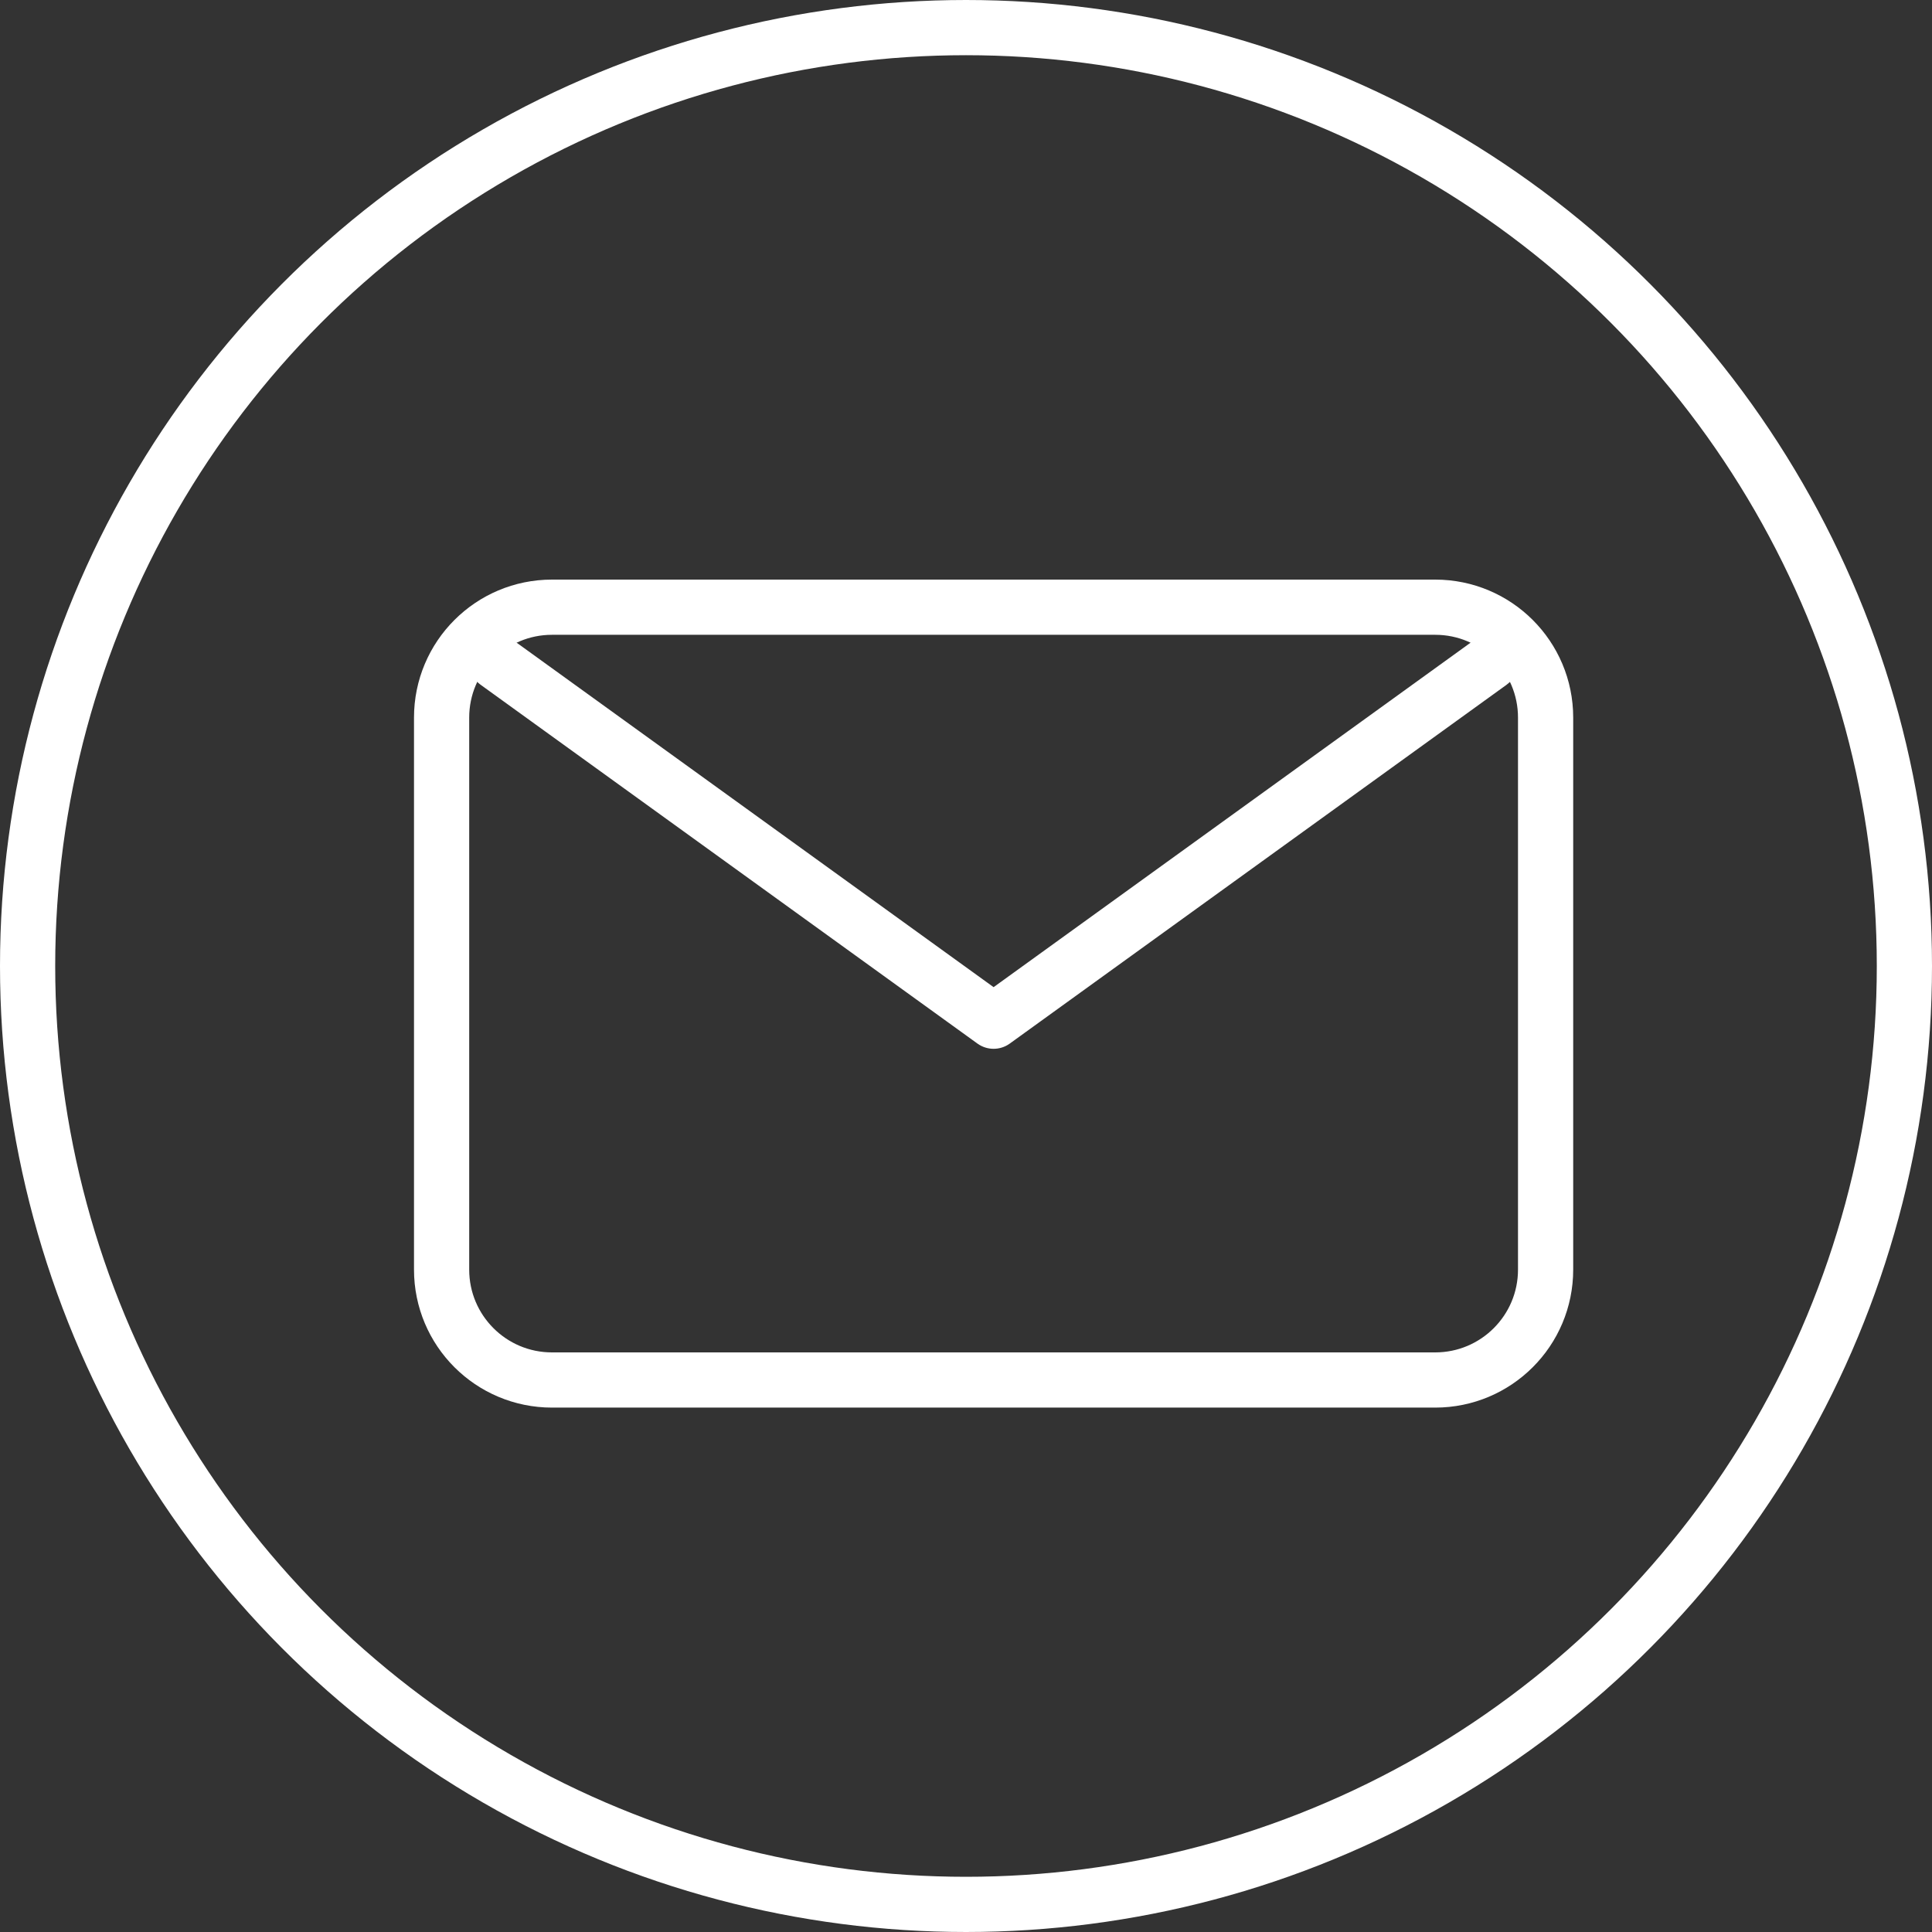
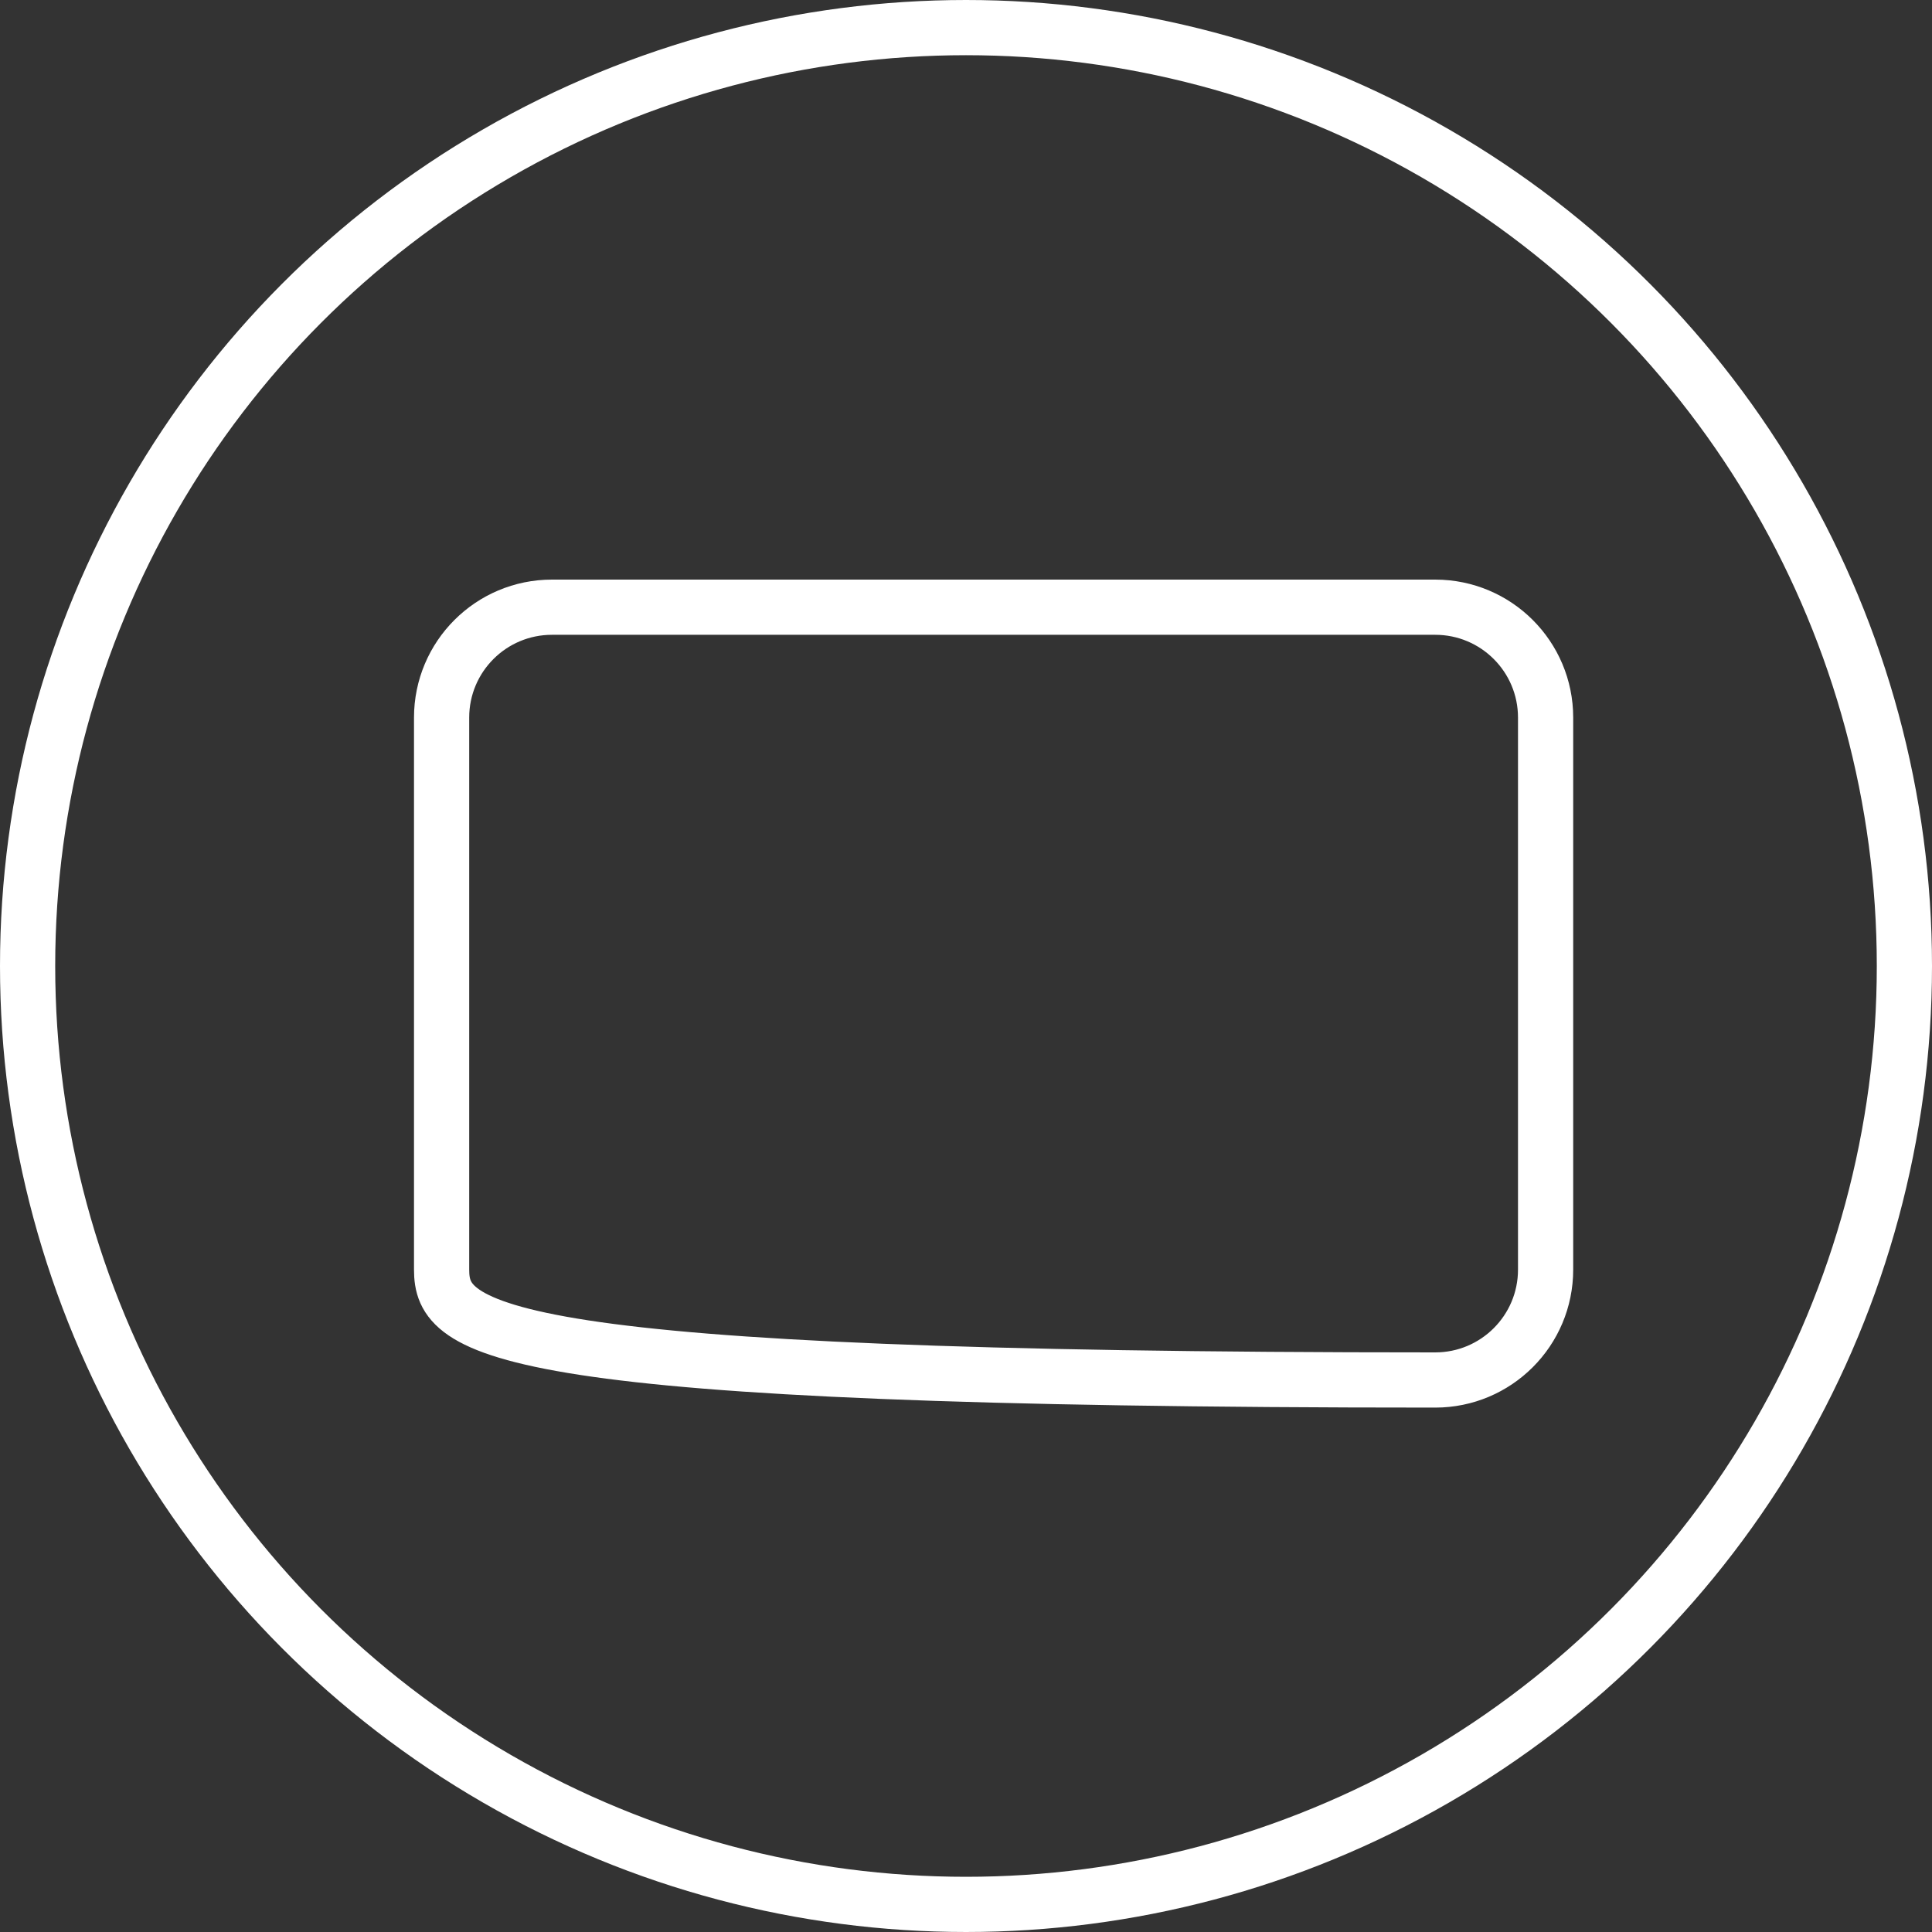
<svg xmlns="http://www.w3.org/2000/svg" width="35" height="35" viewBox="0 0 35 35" fill="none">
  <rect x="0" y="0" width="35" height="35" fill="#333333" stroke="none" />
  <circle cx="17.5" cy="17.5" r="17" stroke="white" />
-   <path d="M8 13C8 11.895 8.895 11 10 11H26C27.105 11 28 11.895 28 13V23C28 24.105 27.105 25 26 25H10C8.895 25 8 24.105 8 23V13Z" stroke="white" stroke-linecap="round" stroke-linejoin="round" />
-   <path d="M8.73 11.704L9 12L18 18.5L27 12L27.311 11.704" stroke="white" stroke-linejoin="round" />
+   <path d="M8 13C8 11.895 8.895 11 10 11H26C27.105 11 28 11.895 28 13V23C28 24.105 27.105 25 26 25C8.895 25 8 24.105 8 23V13Z" stroke="white" stroke-linecap="round" stroke-linejoin="round" />
</svg>